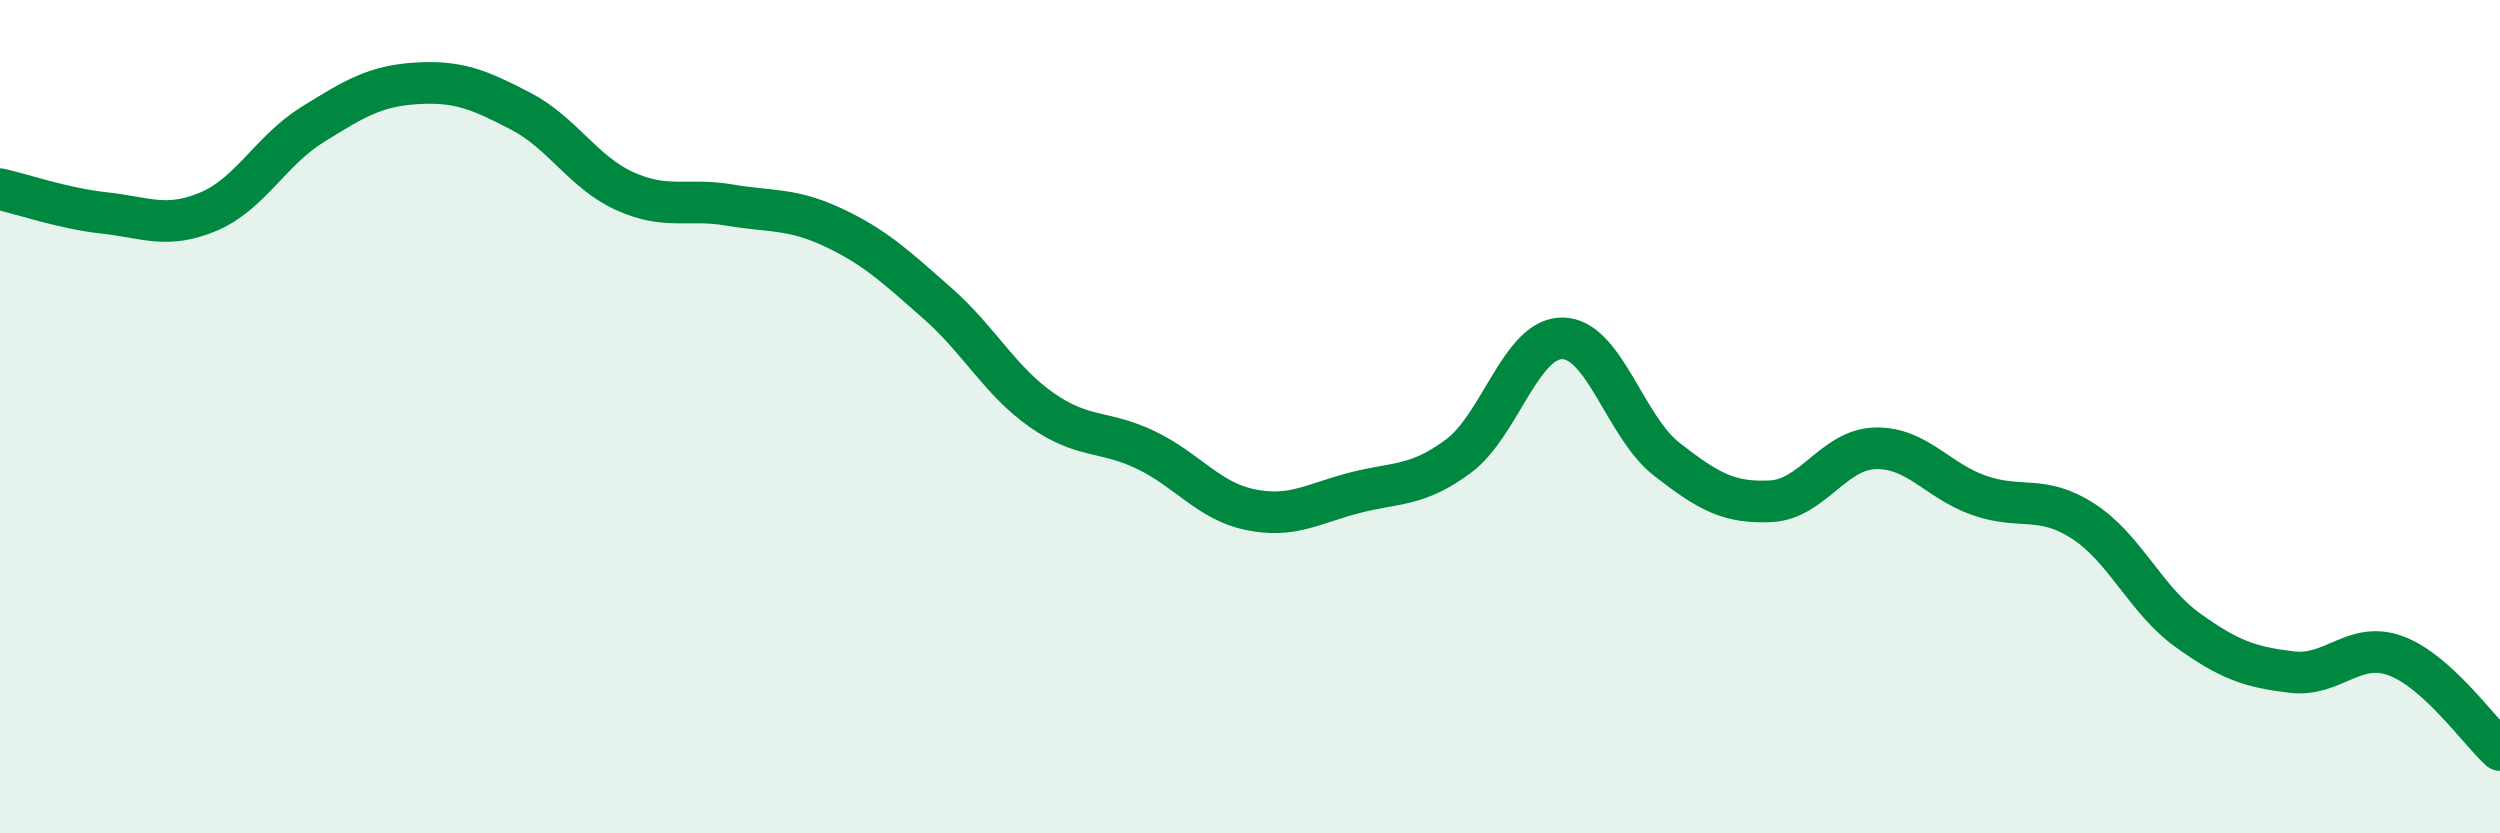
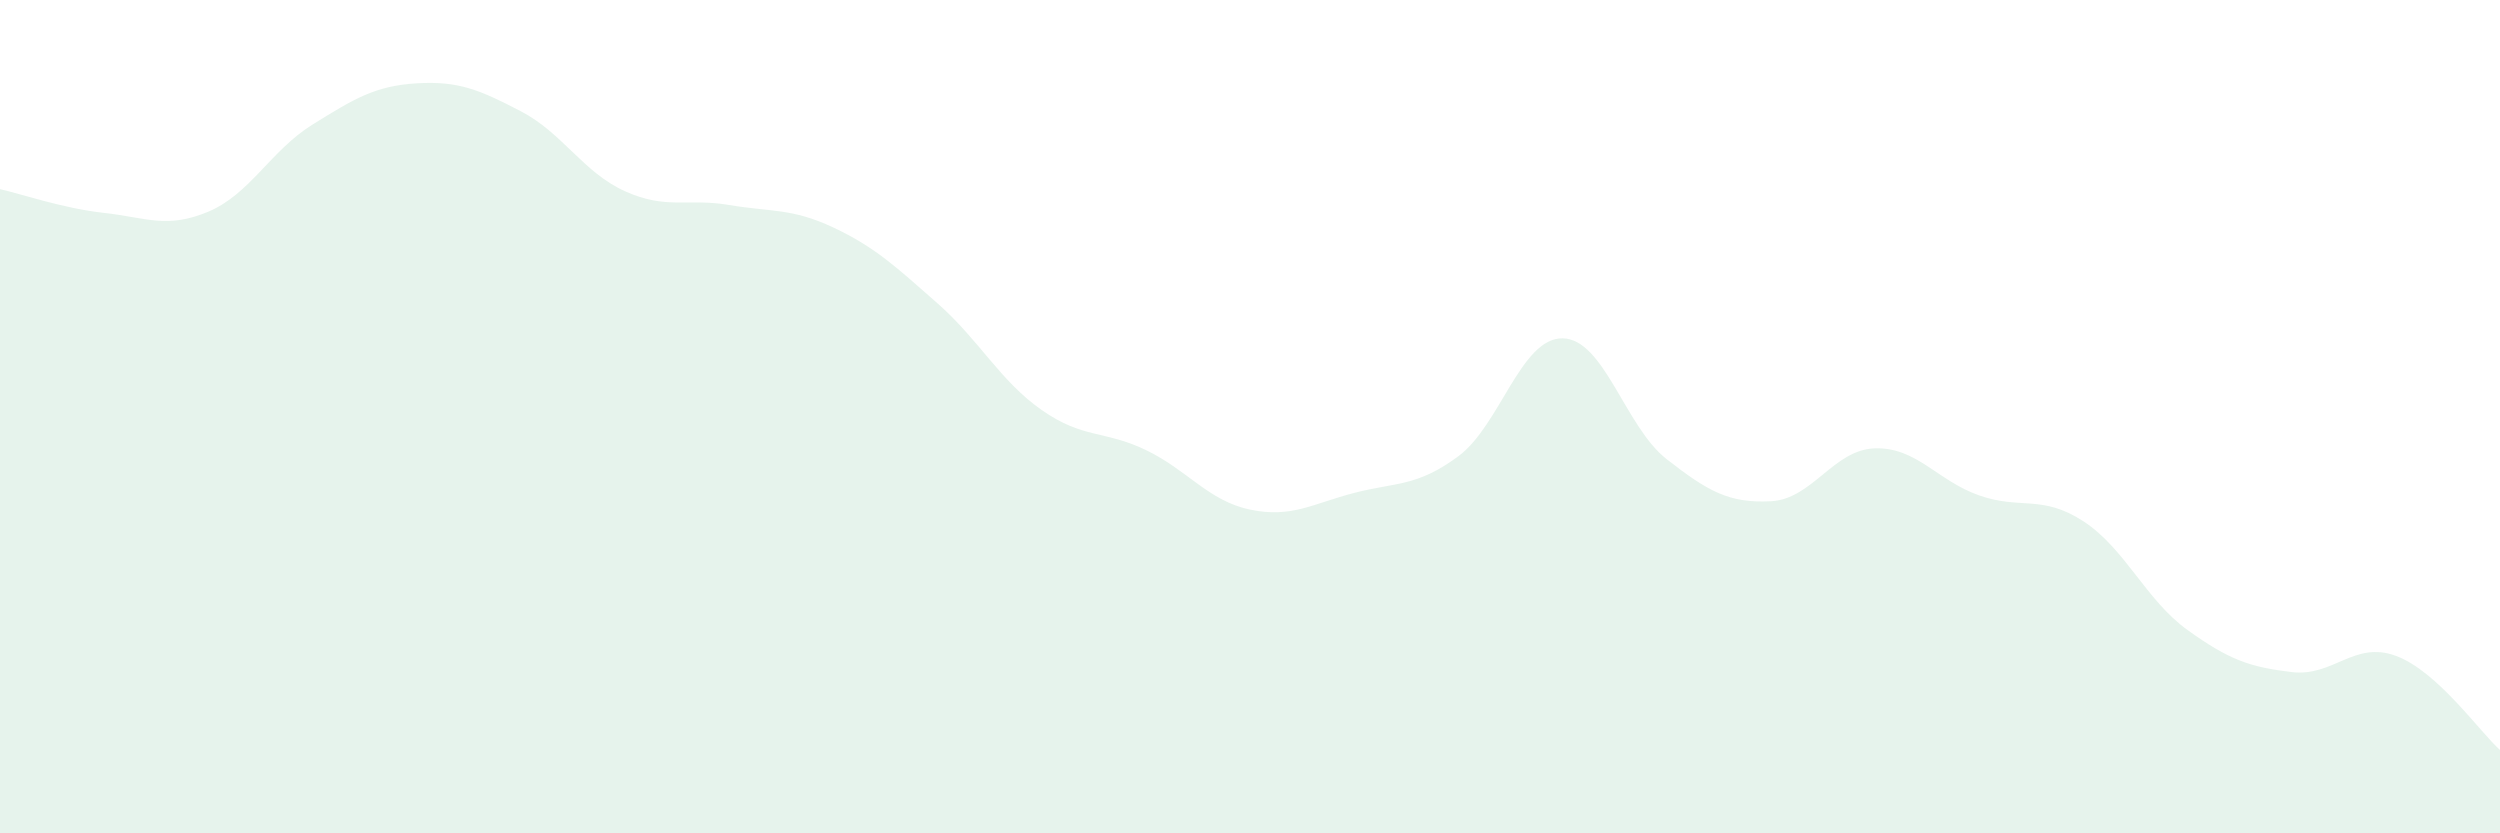
<svg xmlns="http://www.w3.org/2000/svg" width="60" height="20" viewBox="0 0 60 20">
  <path d="M 0,4.54 C 0.5,4.65 1.5,5 2.5,5.11 C 3.5,5.22 4,5.5 5,5.08 C 6,4.66 6.5,3.61 7.5,2.99 C 8.5,2.37 9,2.06 10,2 C 11,1.94 11.5,2.15 12.5,2.67 C 13.5,3.19 14,4.14 15,4.59 C 16,5.04 16.5,4.75 17.5,4.92 C 18.5,5.09 19,4.99 20,5.46 C 21,5.93 21.5,6.4 22.5,7.28 C 23.5,8.16 24,9.14 25,9.84 C 26,10.54 26.5,10.32 27.5,10.8 C 28.5,11.28 29,12.02 30,12.23 C 31,12.44 31.5,12.09 32.5,11.83 C 33.5,11.57 34,11.69 35,10.95 C 36,10.21 36.5,8.11 37.5,8.12 C 38.5,8.13 39,10.24 40,11.02 C 41,11.8 41.5,12.08 42.5,12.03 C 43.5,11.98 44,10.79 45,10.76 C 46,10.73 46.5,11.54 47.5,11.89 C 48.5,12.24 49,11.86 50,12.51 C 51,13.16 51.5,14.4 52.5,15.12 C 53.5,15.84 54,16.01 55,16.13 C 56,16.25 56.5,15.37 57.5,15.74 C 58.5,16.11 59.5,17.55 60,18L60 20L0 20Z" fill="#008740" opacity="0.1" stroke-linecap="round" stroke-linejoin="round" />
-   <path d="M 0,4.54 C 0.5,4.65 1.5,5 2.5,5.11 C 3.5,5.22 4,5.5 5,5.08 C 6,4.66 6.5,3.61 7.5,2.99 C 8.5,2.37 9,2.06 10,2 C 11,1.94 11.5,2.15 12.5,2.67 C 13.5,3.19 14,4.14 15,4.59 C 16,5.04 16.5,4.75 17.5,4.92 C 18.5,5.09 19,4.99 20,5.46 C 21,5.93 21.5,6.4 22.5,7.28 C 23.5,8.16 24,9.14 25,9.84 C 26,10.54 26.5,10.32 27.5,10.8 C 28.5,11.28 29,12.02 30,12.23 C 31,12.44 31.5,12.09 32.5,11.83 C 33.5,11.57 34,11.69 35,10.95 C 36,10.21 36.5,8.11 37.5,8.12 C 38.5,8.13 39,10.24 40,11.02 C 41,11.8 41.5,12.08 42.5,12.03 C 43.5,11.98 44,10.79 45,10.76 C 46,10.73 46.5,11.54 47.5,11.89 C 48.5,12.24 49,11.86 50,12.51 C 51,13.16 51.5,14.4 52.5,15.12 C 53.5,15.84 54,16.01 55,16.13 C 56,16.25 56.5,15.37 57.5,15.74 C 58.5,16.11 59.5,17.55 60,18" stroke="#008740" stroke-width="1" fill="none" stroke-linecap="round" stroke-linejoin="round" />
</svg>